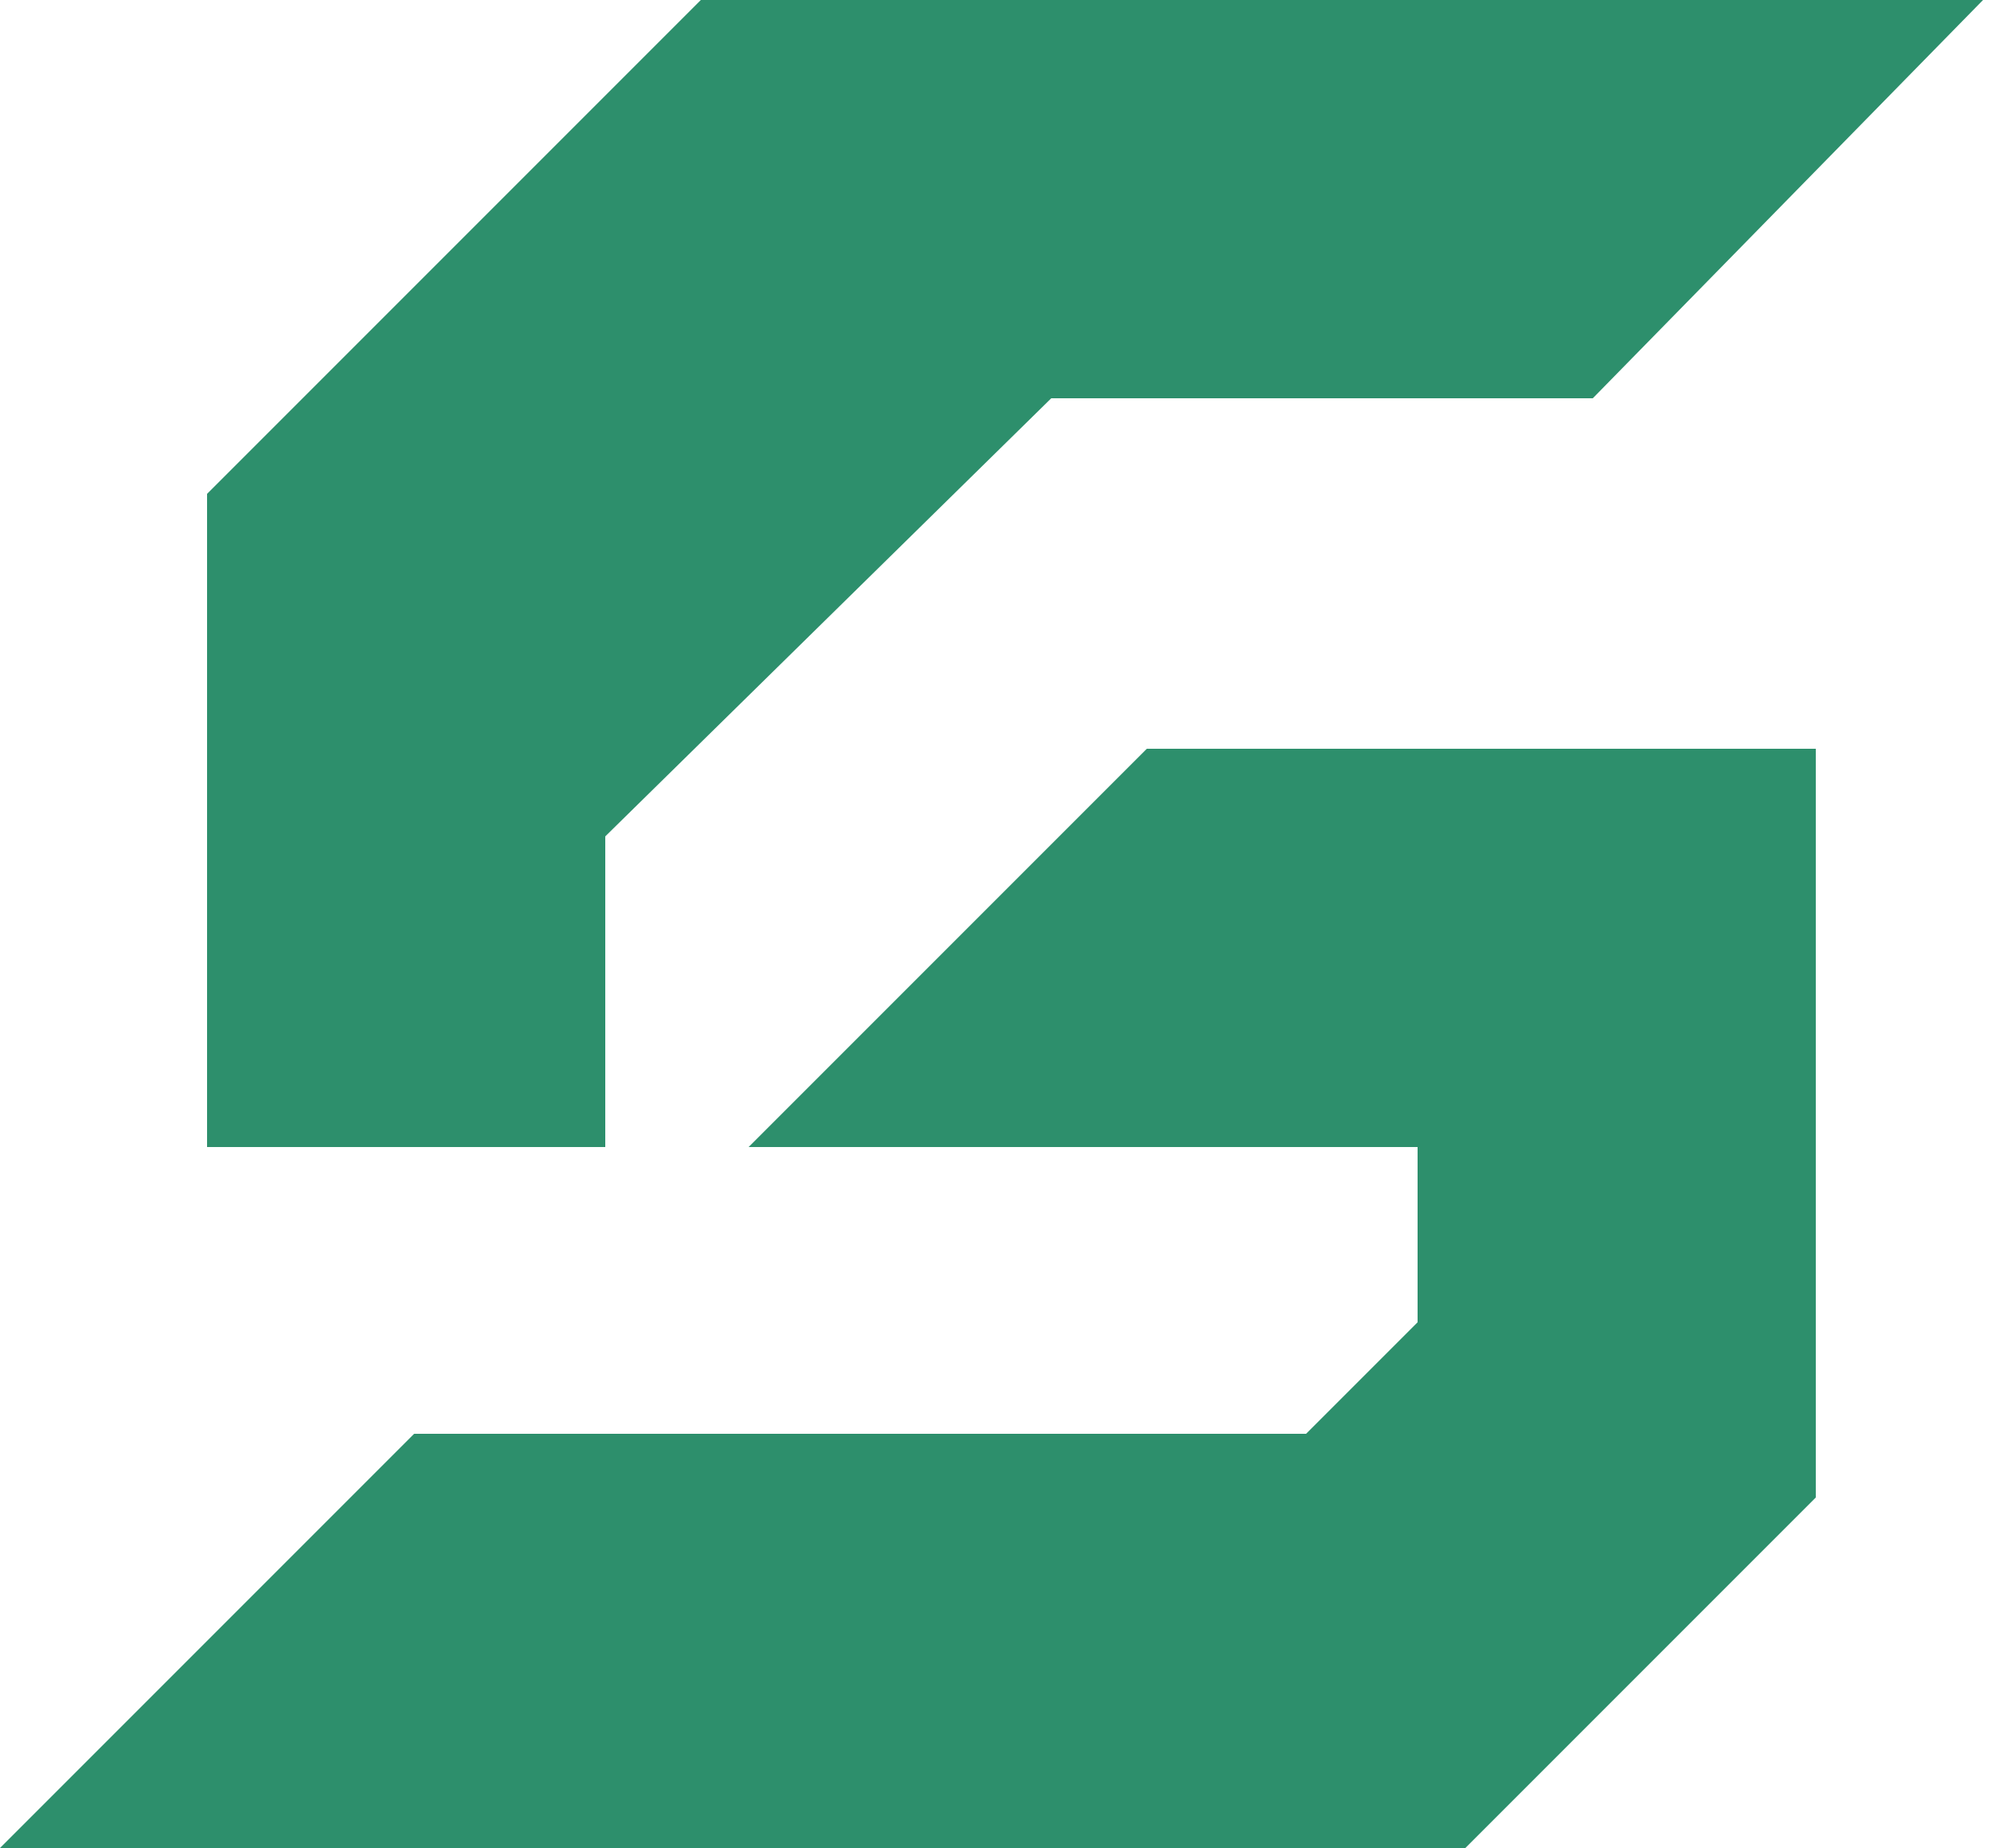
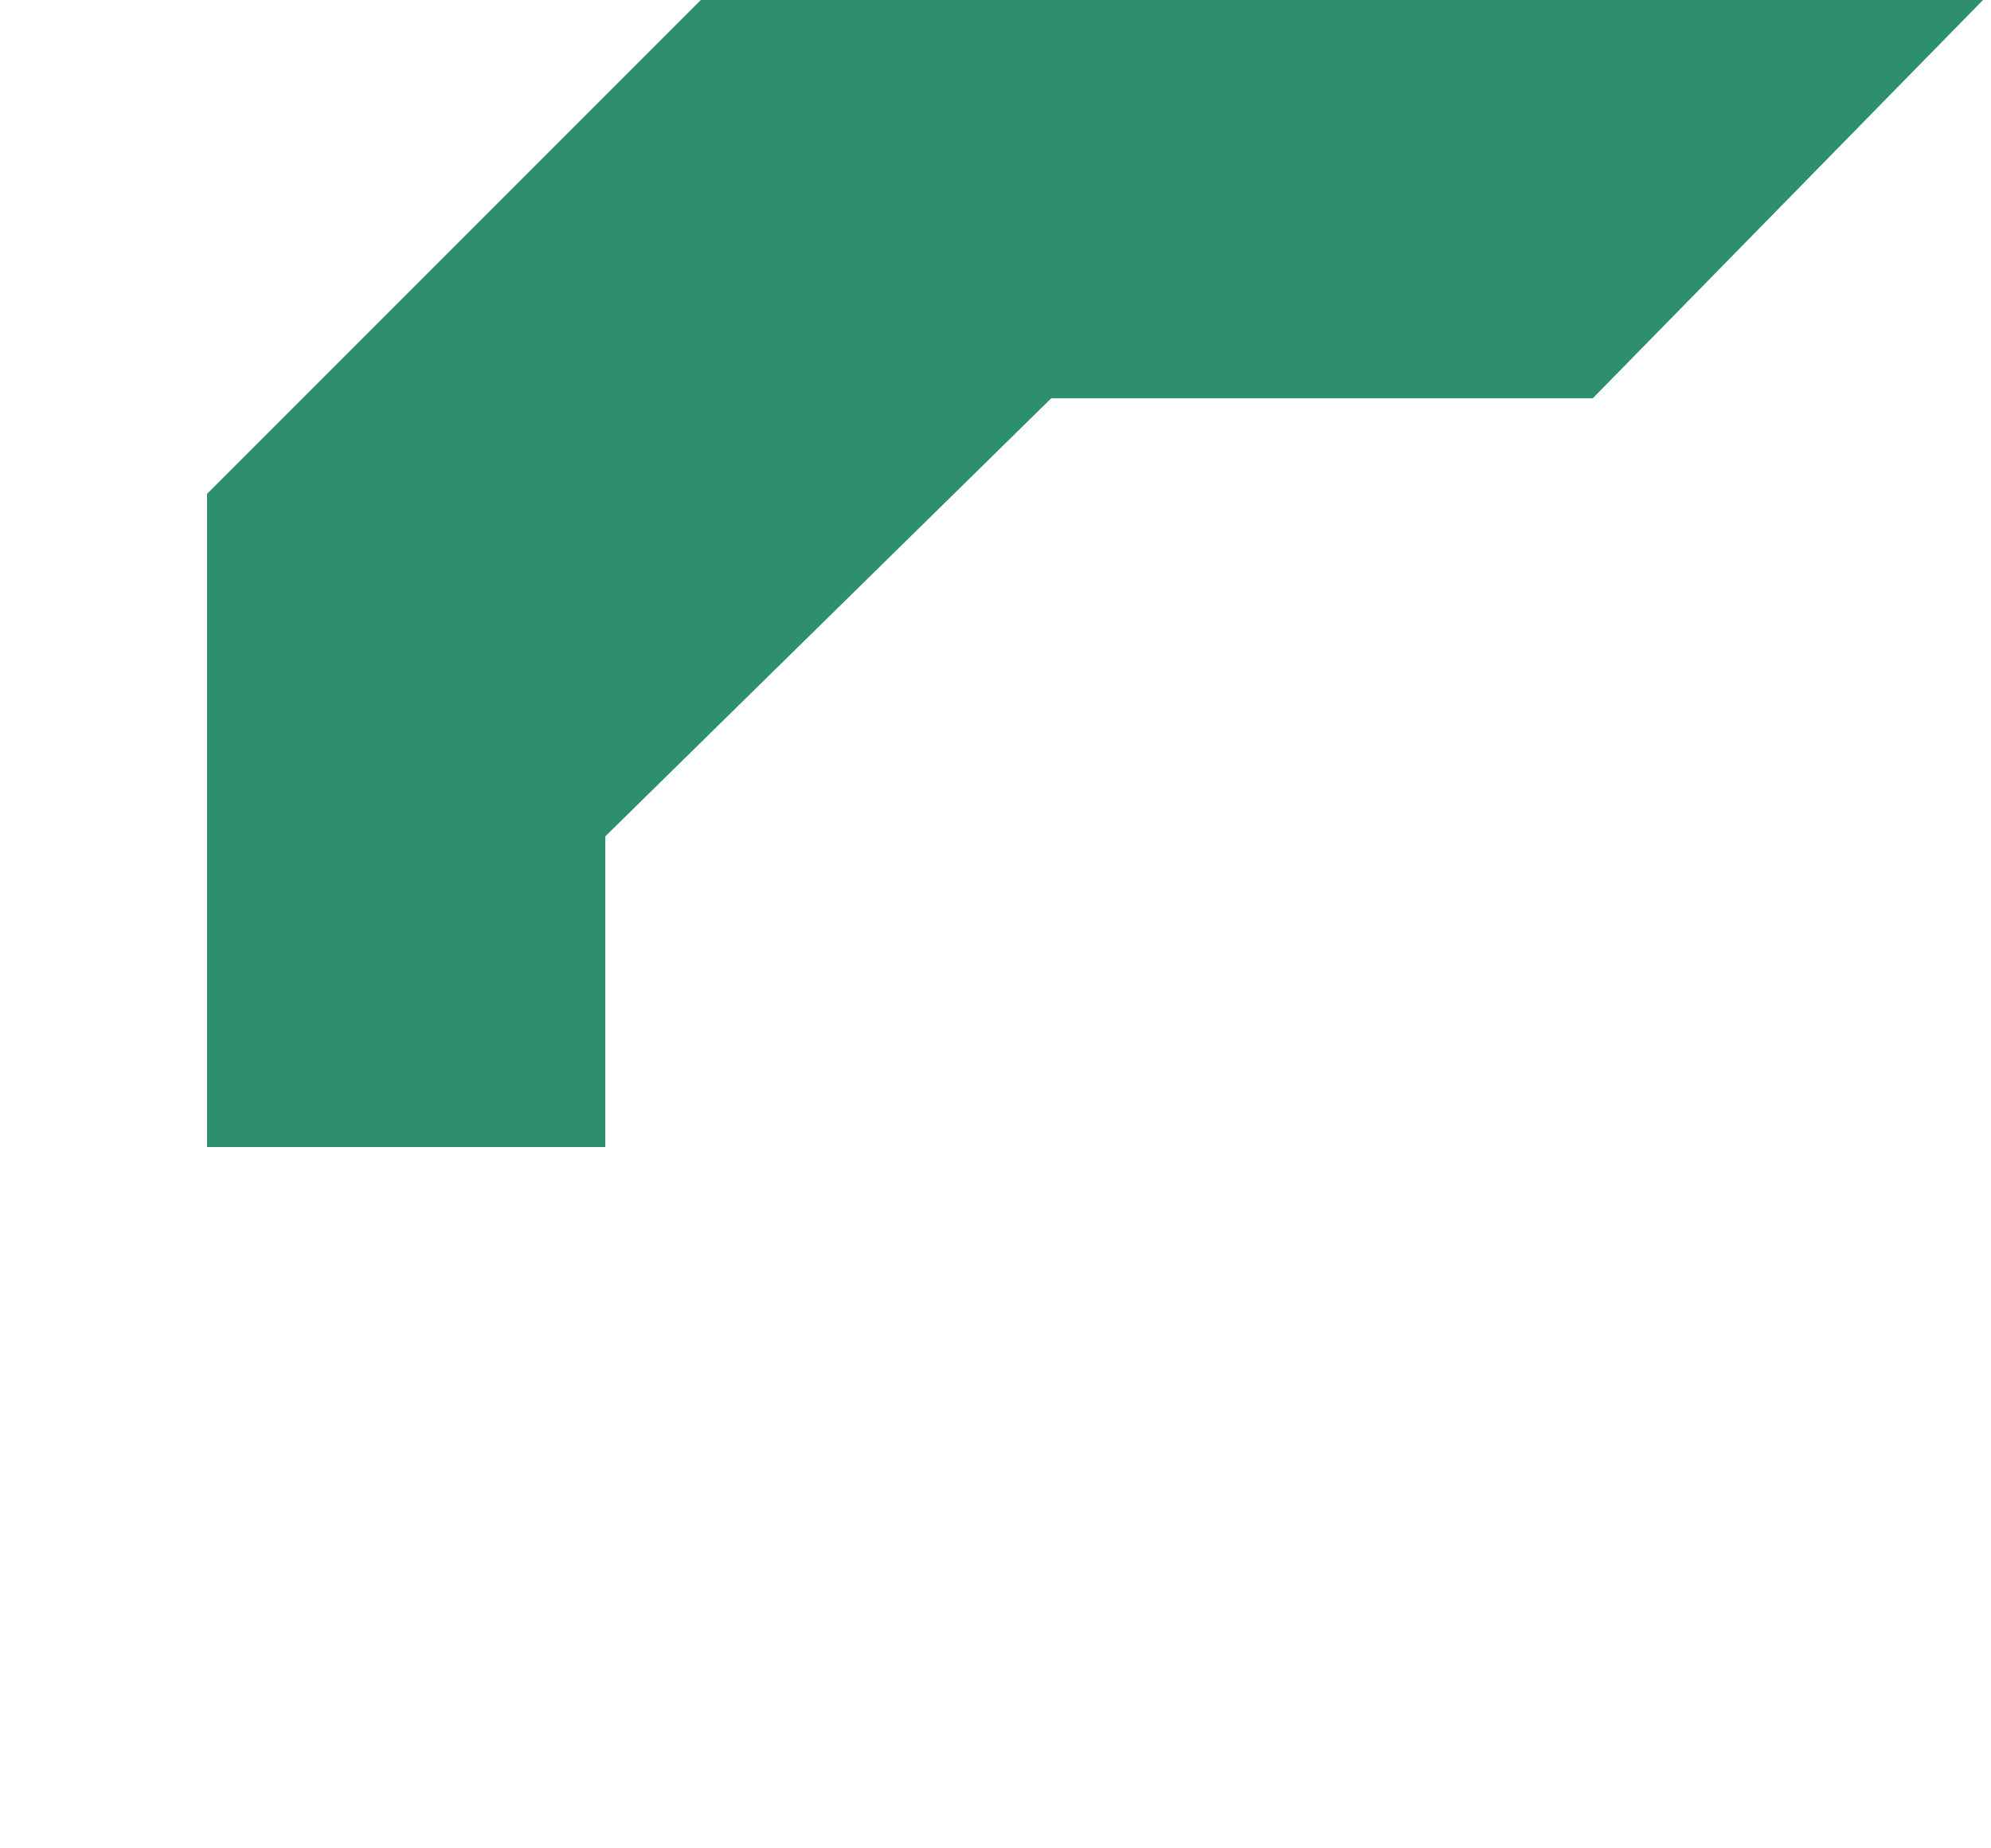
<svg xmlns="http://www.w3.org/2000/svg" width="125" height="116" viewBox="0 0 125 116" fill="none">
  <path d="M100 25L124.5 0H44L13 31V72H38V52.5L66 25H100Z" fill="#2D8F6C" />
-   <path d="M72 47L47 72H89V83L82 90H26L0 116H92L114 94V47H72Z" fill="#2D8F6C" />
</svg>